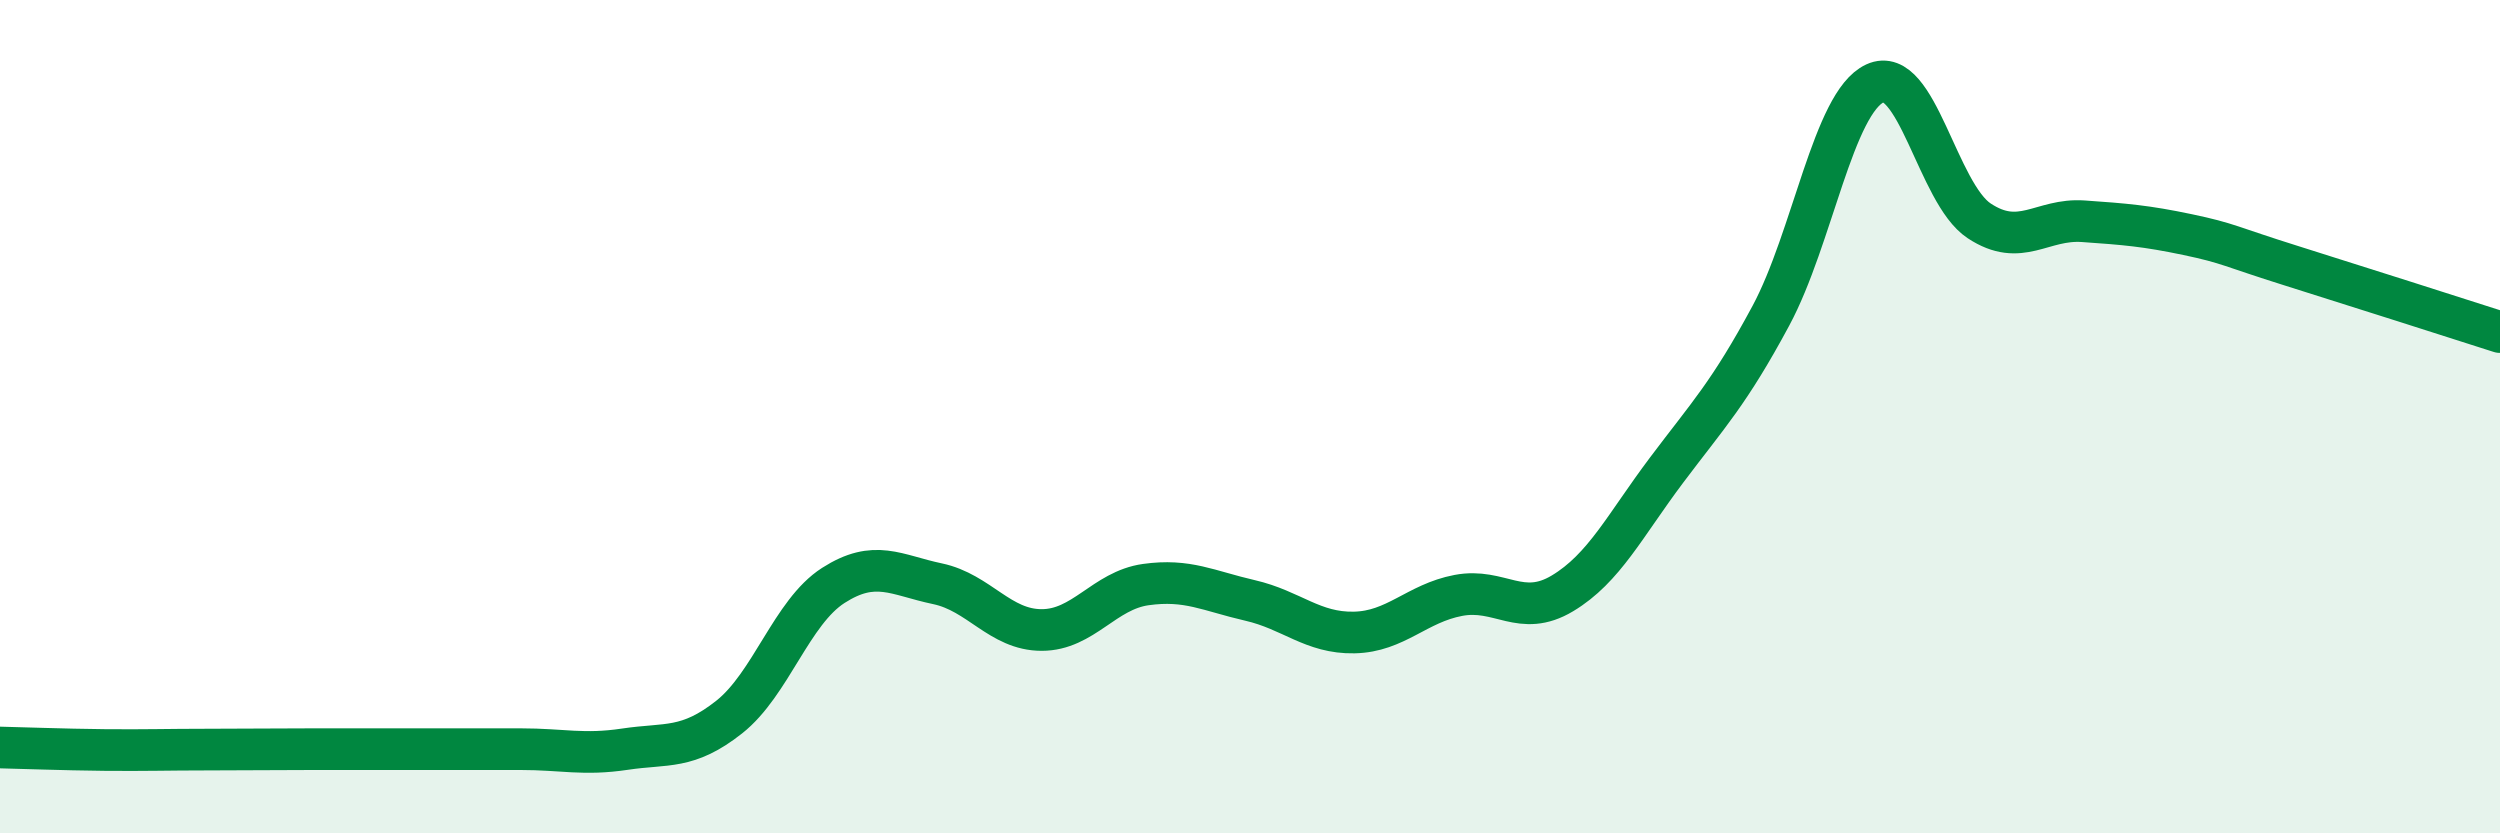
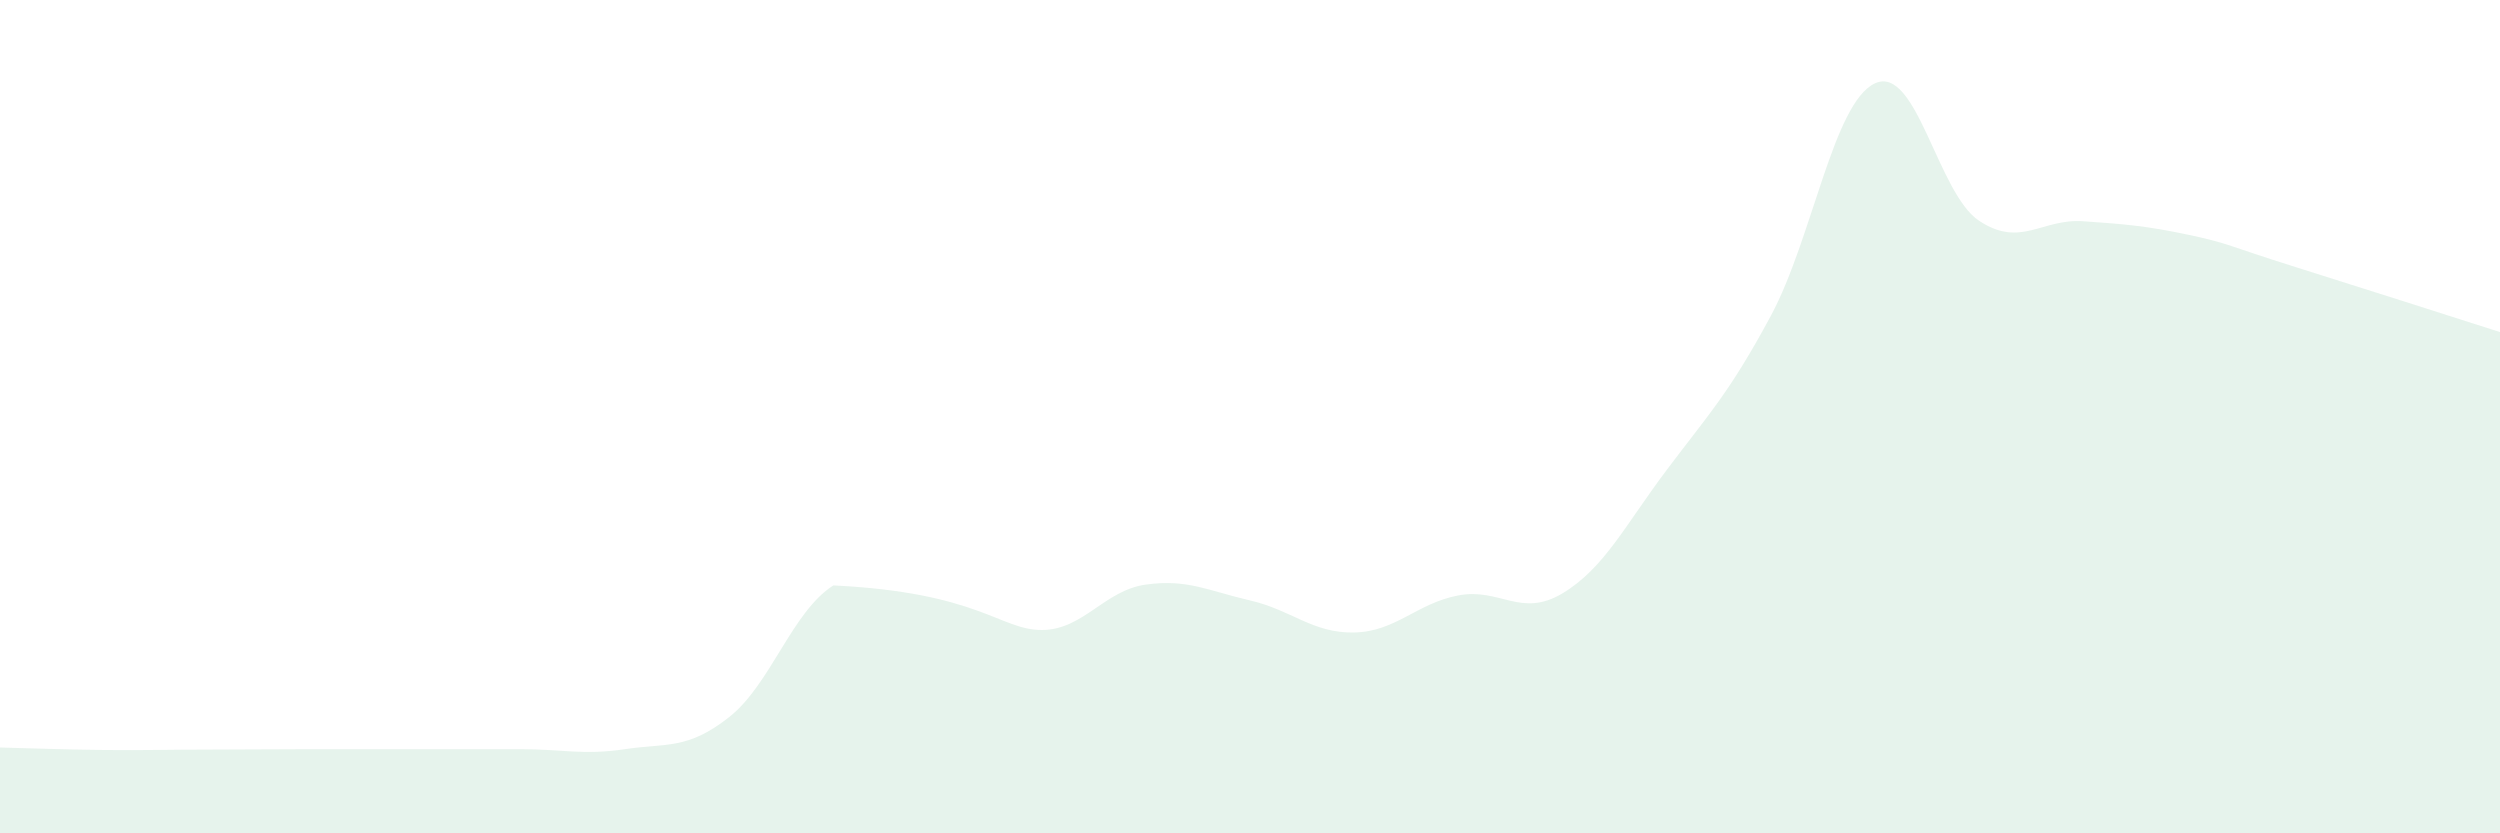
<svg xmlns="http://www.w3.org/2000/svg" width="60" height="20" viewBox="0 0 60 20">
-   <path d="M 0,17.94 C 0.5,17.95 1.5,17.99 2.5,18 C 3.5,18.01 4,17.99 5,17.99 C 6,17.99 6.5,17.98 7.5,17.98 C 8.5,17.98 9,17.98 10,17.98 C 11,17.98 11.5,17.98 12.5,17.98 C 13.5,17.98 14,18.13 15,17.98 C 16,17.83 16.5,18 17.5,17.21 C 18.5,16.42 19,14.69 20,14.05 C 21,13.41 21.5,13.8 22.5,14.01 C 23.5,14.22 24,15.12 25,15.12 C 26,15.12 26.5,14.17 27.5,14.03 C 28.5,13.89 29,14.18 30,14.41 C 31,14.64 31.5,15.2 32.5,15.18 C 33.5,15.16 34,14.48 35,14.29 C 36,14.1 36.5,14.84 37.5,14.24 C 38.5,13.64 39,12.61 40,11.28 C 41,9.95 41.5,9.44 42.5,7.58 C 43.5,5.72 44,2.46 45,2 C 46,1.54 46.5,4.64 47.5,5.3 C 48.5,5.96 49,5.24 50,5.31 C 51,5.38 51.5,5.42 52.5,5.63 C 53.5,5.84 53.5,5.91 55,6.38 C 56.5,6.85 59,7.65 60,7.97L60 20L0 20Z" fill="#008740" opacity="0.1" stroke-linecap="round" stroke-linejoin="round" />
-   <path d="M 0,17.94 C 0.5,17.95 1.5,17.99 2.5,18 C 3.5,18.01 4,17.99 5,17.99 C 6,17.99 6.5,17.98 7.5,17.98 C 8.5,17.98 9,17.98 10,17.98 C 11,17.98 11.5,17.98 12.5,17.98 C 13.5,17.98 14,18.13 15,17.98 C 16,17.83 16.5,18 17.5,17.21 C 18.5,16.42 19,14.69 20,14.05 C 21,13.41 21.5,13.8 22.5,14.01 C 23.5,14.22 24,15.12 25,15.12 C 26,15.12 26.5,14.17 27.5,14.03 C 28.5,13.89 29,14.18 30,14.41 C 31,14.64 31.5,15.2 32.5,15.18 C 33.5,15.16 34,14.48 35,14.29 C 36,14.1 36.5,14.84 37.5,14.24 C 38.5,13.64 39,12.61 40,11.28 C 41,9.95 41.5,9.44 42.5,7.58 C 43.5,5.72 44,2.46 45,2 C 46,1.54 46.5,4.64 47.5,5.3 C 48.5,5.96 49,5.24 50,5.31 C 51,5.38 51.5,5.42 52.5,5.63 C 53.5,5.84 53.5,5.91 55,6.38 C 56.5,6.85 59,7.65 60,7.97" stroke="#008740" stroke-width="1" fill="none" stroke-linecap="round" stroke-linejoin="round" />
+   <path d="M 0,17.94 C 0.5,17.95 1.5,17.99 2.5,18 C 3.5,18.01 4,17.99 5,17.99 C 6,17.99 6.5,17.98 7.5,17.98 C 8.5,17.98 9,17.98 10,17.98 C 11,17.98 11.5,17.98 12.5,17.98 C 13.5,17.98 14,18.13 15,17.98 C 16,17.83 16.5,18 17.5,17.21 C 18.5,16.42 19,14.69 20,14.05 C 23.5,14.22 24,15.12 25,15.12 C 26,15.12 26.5,14.17 27.5,14.03 C 28.5,13.89 29,14.18 30,14.41 C 31,14.64 31.5,15.2 32.5,15.18 C 33.5,15.16 34,14.48 35,14.29 C 36,14.1 36.5,14.84 37.5,14.24 C 38.5,13.64 39,12.61 40,11.28 C 41,9.95 41.5,9.44 42.5,7.58 C 43.5,5.72 44,2.46 45,2 C 46,1.54 46.5,4.64 47.5,5.3 C 48.5,5.96 49,5.24 50,5.31 C 51,5.38 51.5,5.42 52.5,5.63 C 53.5,5.84 53.5,5.91 55,6.38 C 56.5,6.85 59,7.65 60,7.97L60 20L0 20Z" fill="#008740" opacity="0.1" stroke-linecap="round" stroke-linejoin="round" />
</svg>